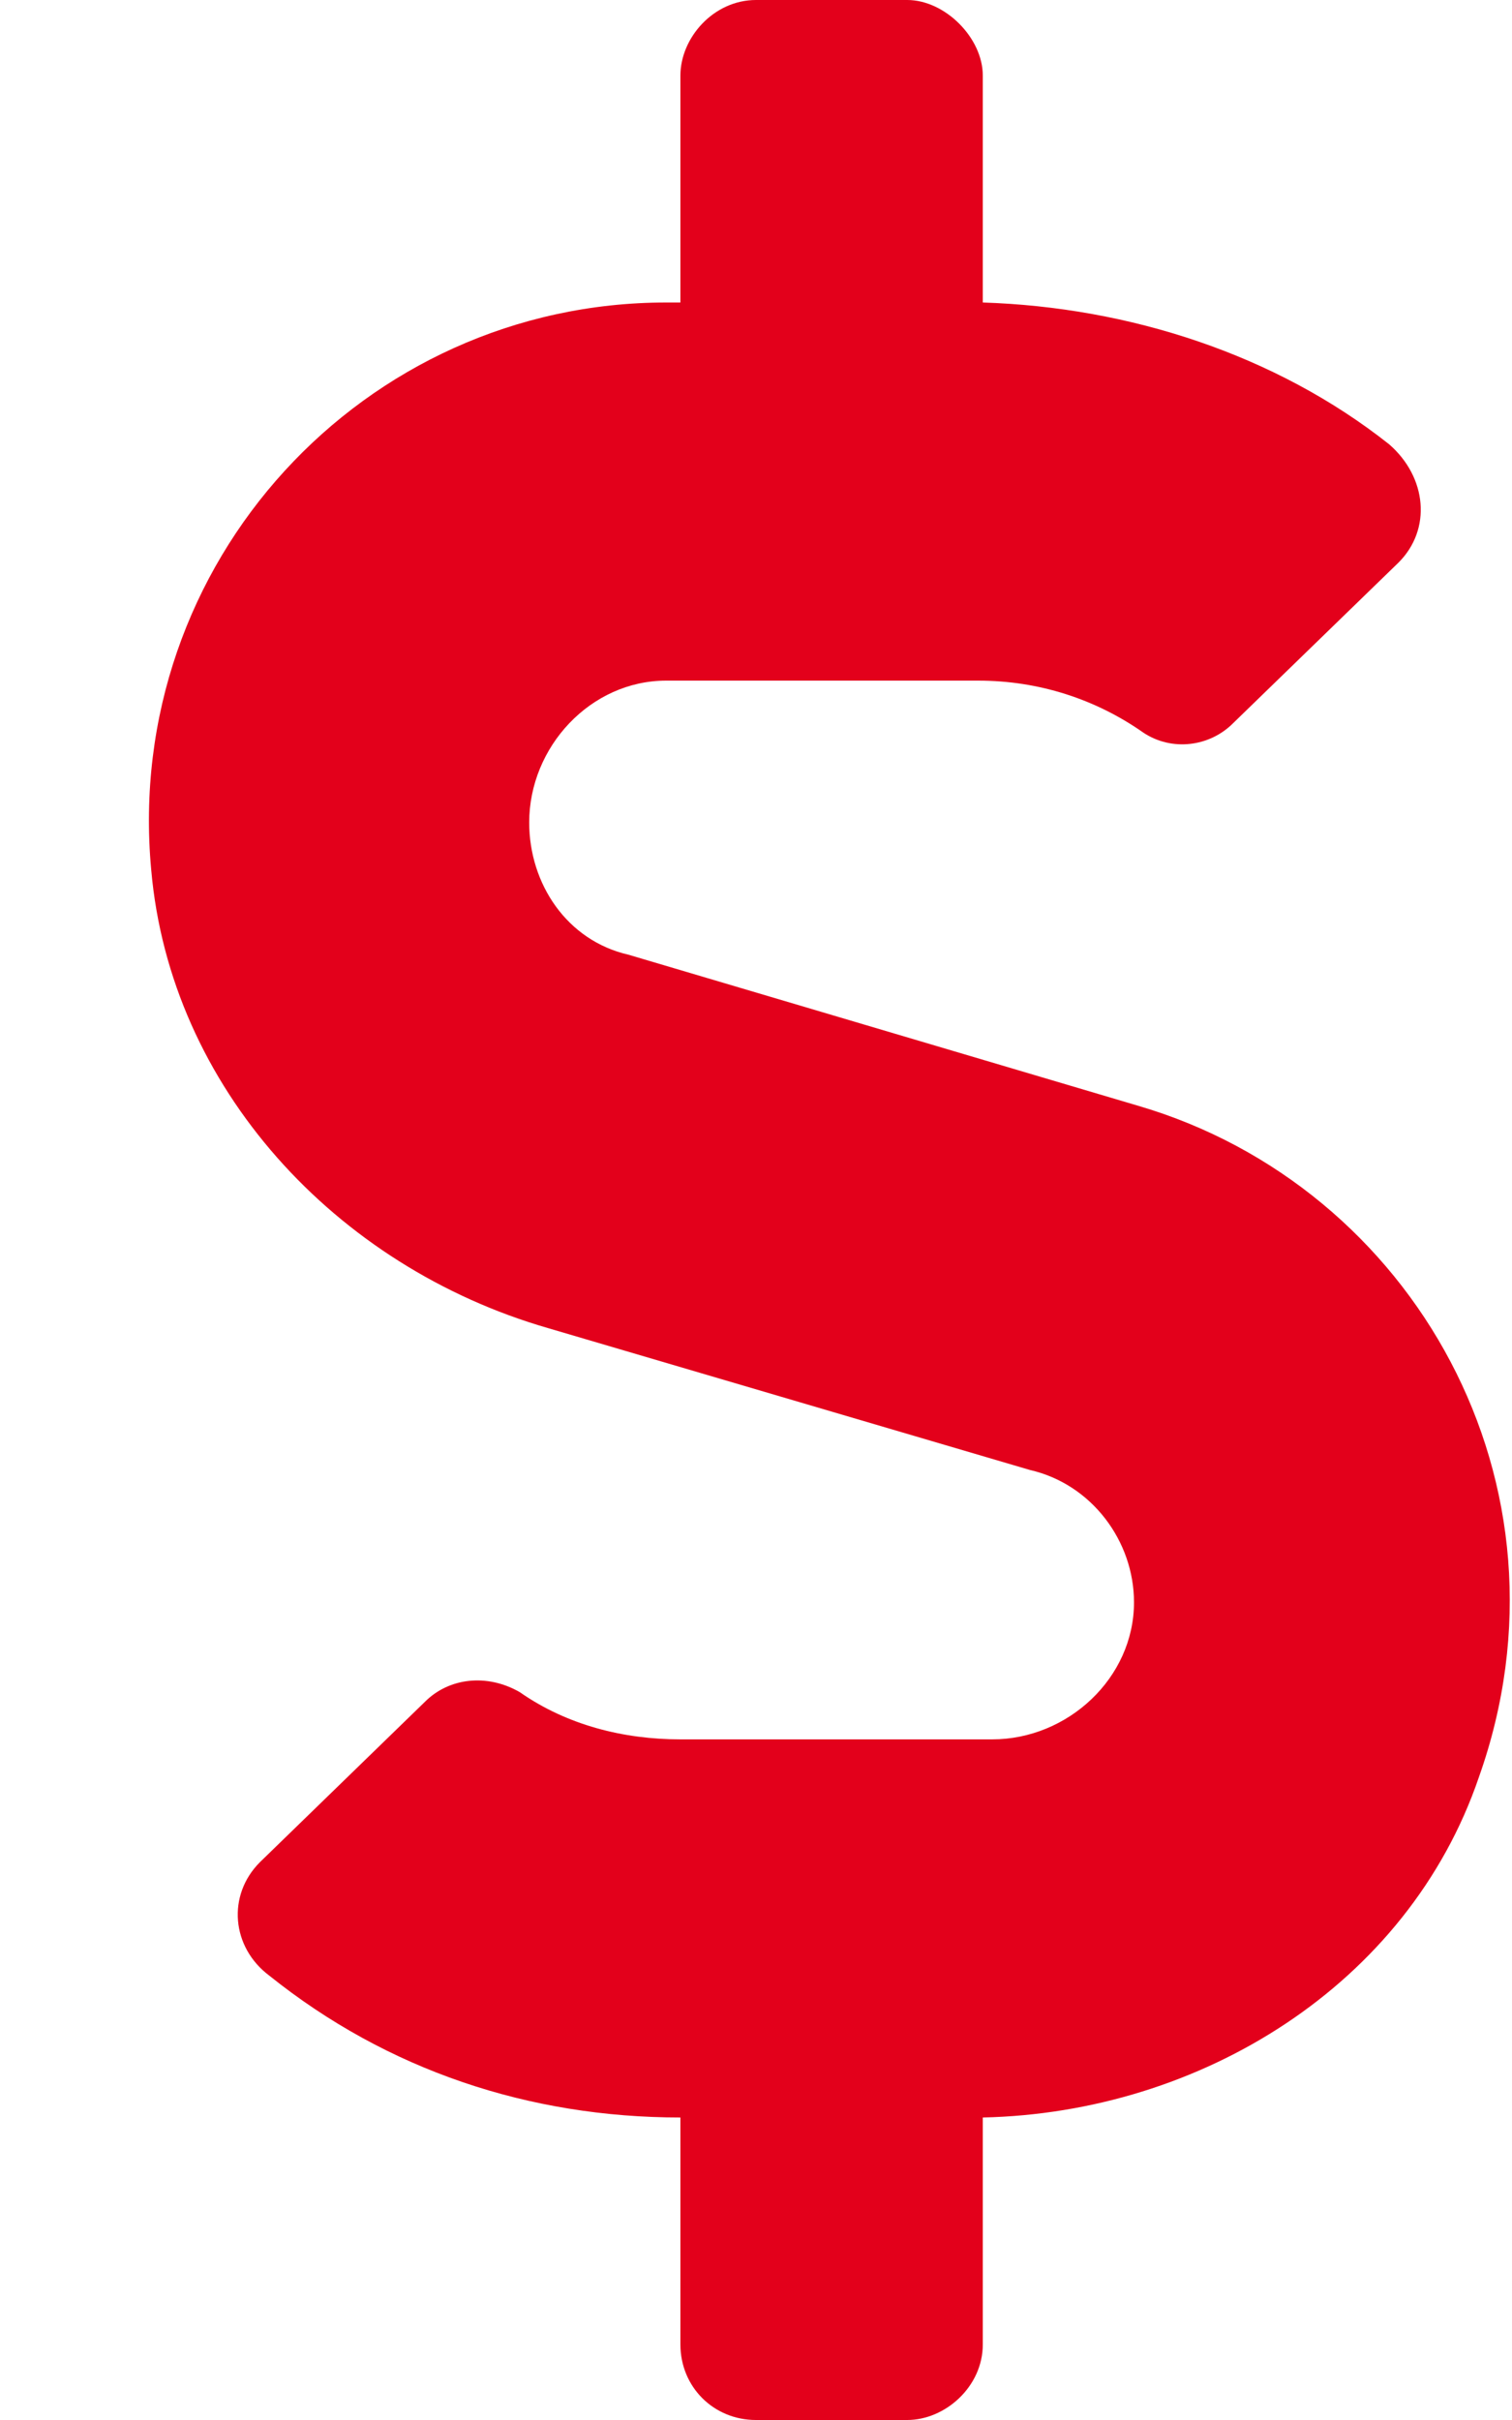
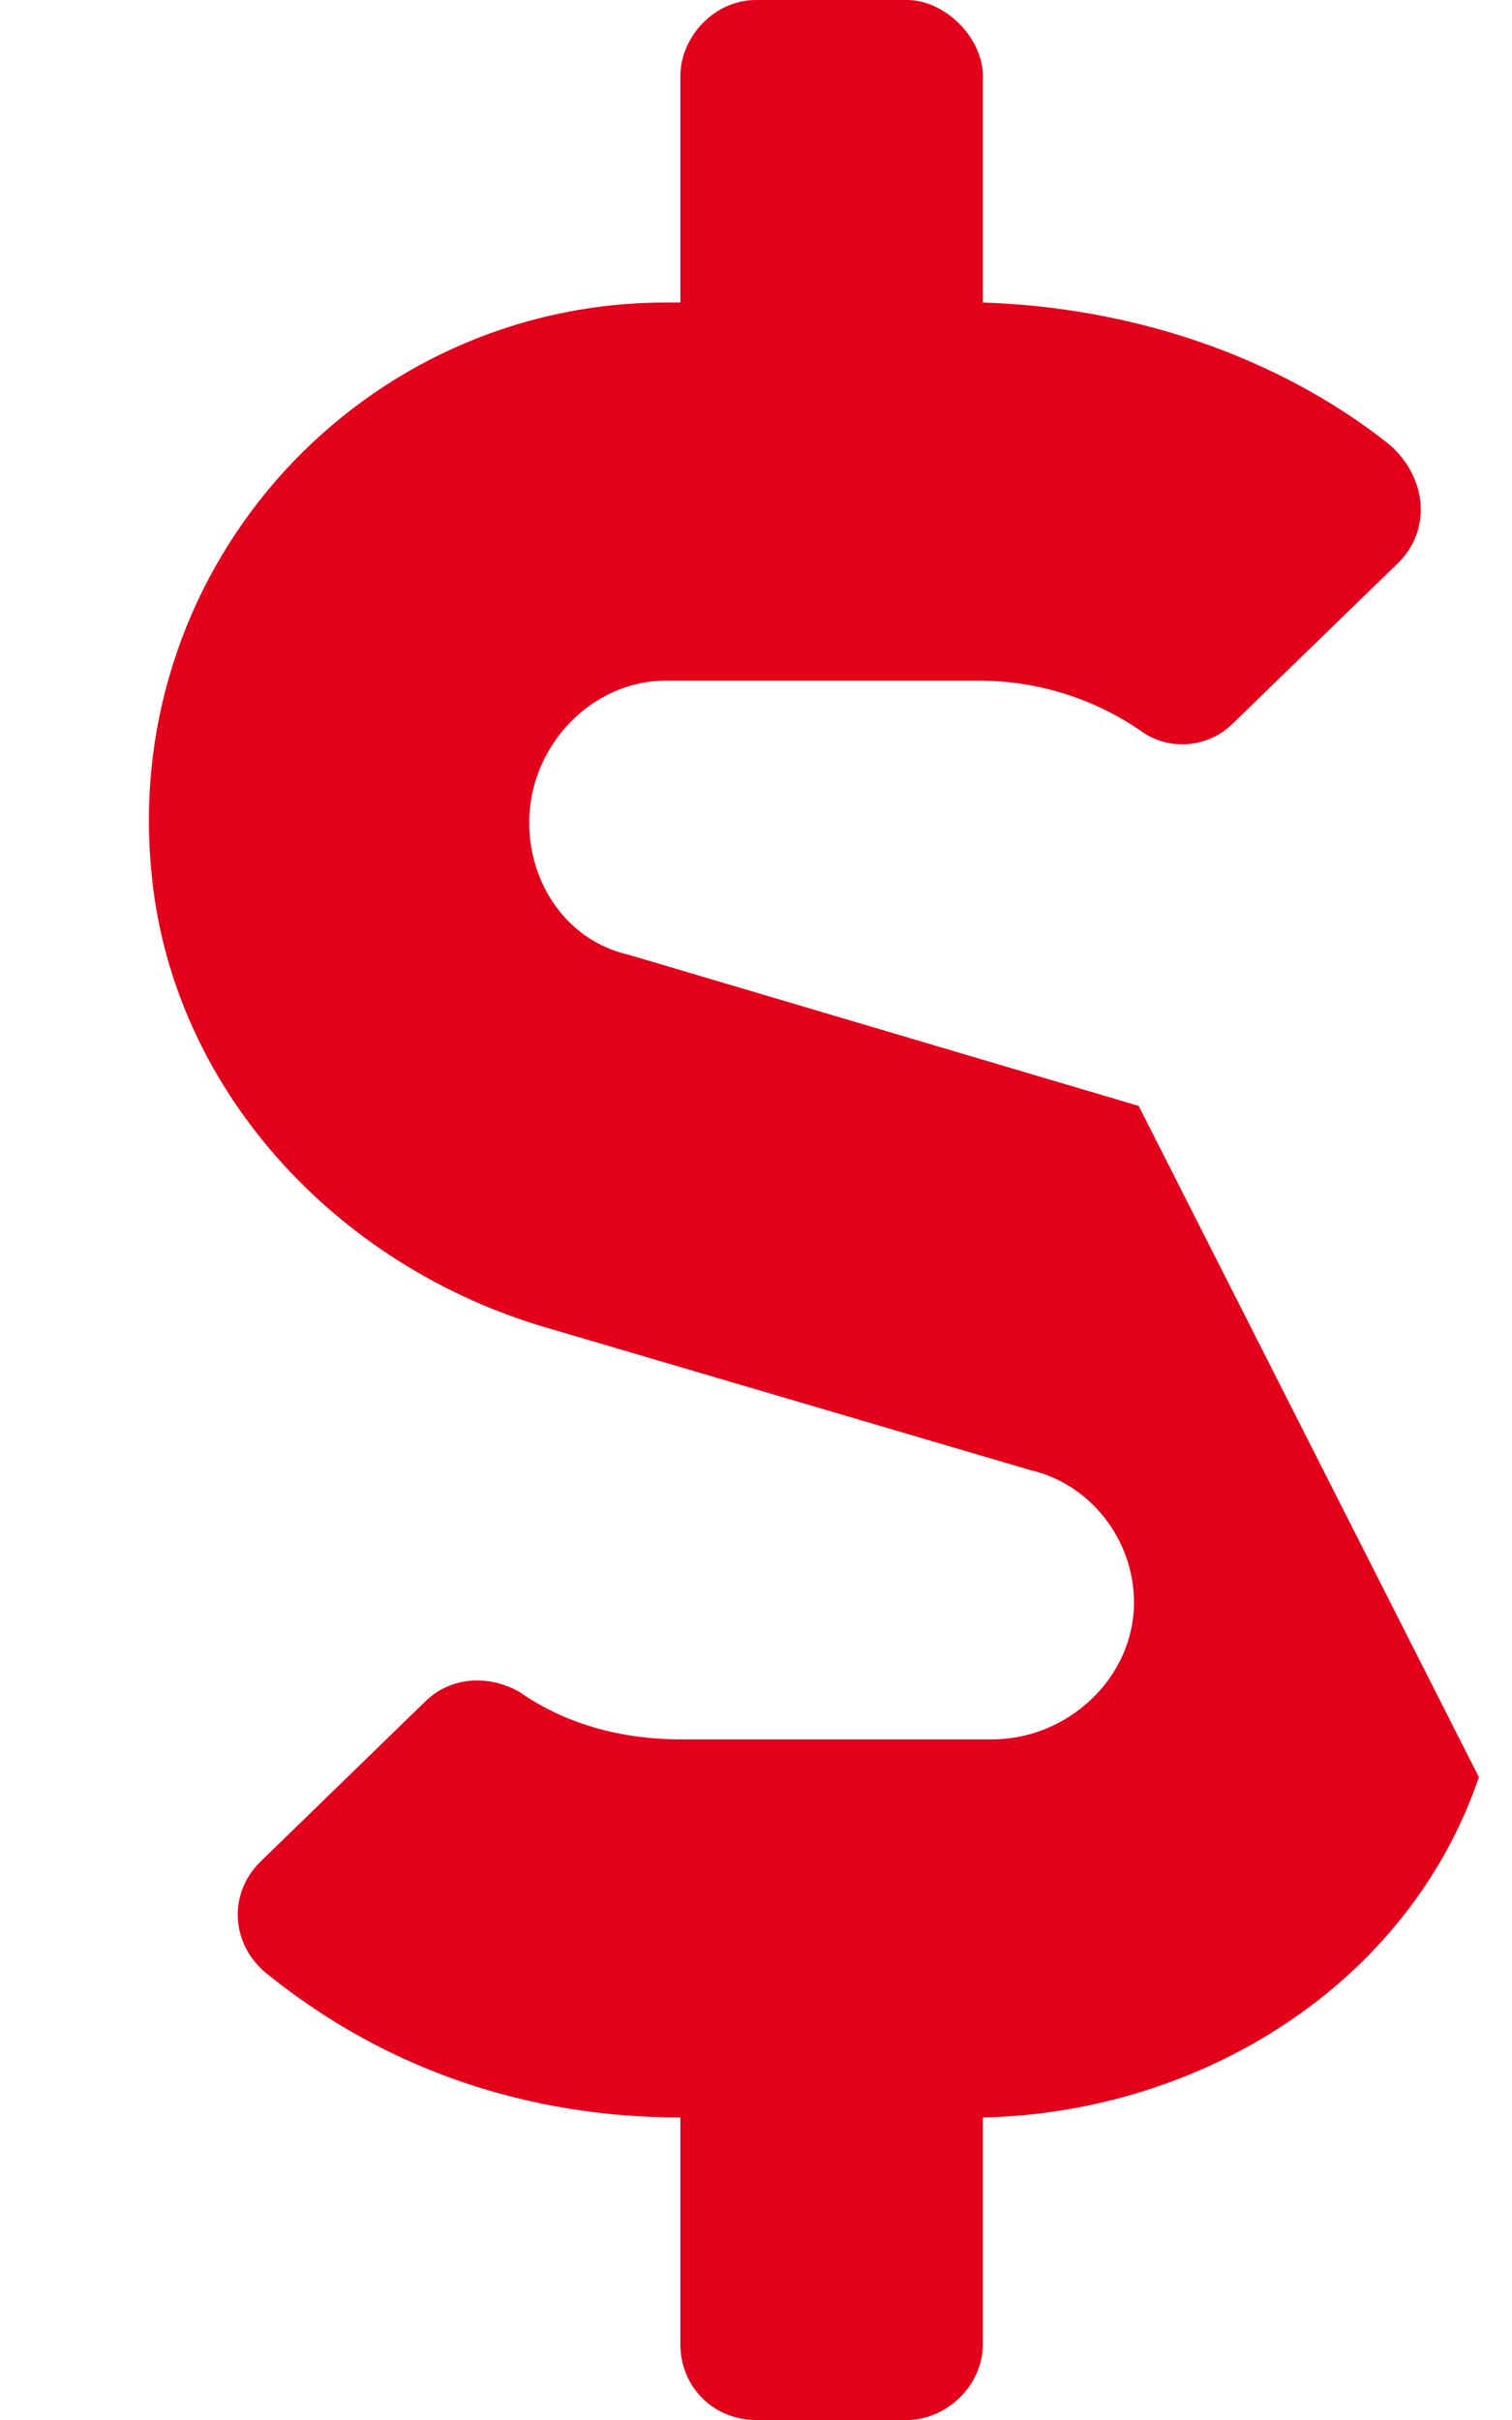
<svg xmlns="http://www.w3.org/2000/svg" width="10" height="16" viewBox="0 0 10 16" fill="none">
-   <path d="M7.531 7.312L4.156 6.312C3.75 6.219 3.5 5.844 3.5 5.438C3.5 4.938 3.906 4.5 4.406 4.5H6.469C6.875 4.5 7.25 4.625 7.562 4.844C7.75 4.969 8 4.938 8.156 4.781L9.25 3.719C9.469 3.5 9.438 3.156 9.188 2.938C8.438 2.344 7.469 2.031 6.5 2V0.5C6.5 0.25 6.25 0 6 0H5C4.719 0 4.5 0.25 4.5 0.5V2H4.406C2.406 2 0.812 3.719 1 5.75C1.125 7.188 2.219 8.375 3.625 8.781L6.812 9.719C7.219 9.812 7.5 10.188 7.5 10.594C7.5 11.094 7.062 11.5 6.562 11.5H4.5C4.125 11.5 3.75 11.406 3.438 11.188C3.219 11.062 2.969 11.094 2.812 11.25L1.719 12.312C1.5 12.531 1.531 12.875 1.781 13.062C2.562 13.688 3.5 14 4.5 14V15.5C4.5 15.781 4.719 16 5 16H6C6.25 16 6.5 15.781 6.5 15.5V14C7.938 13.969 9.312 13.125 9.781 11.75C10.469 9.812 9.344 7.844 7.531 7.312Z" fill="#E3001B" />
+   <path d="M7.531 7.312L4.156 6.312C3.75 6.219 3.5 5.844 3.5 5.438C3.5 4.938 3.906 4.5 4.406 4.5H6.469C6.875 4.5 7.25 4.625 7.562 4.844C7.75 4.969 8 4.938 8.156 4.781L9.25 3.719C9.469 3.5 9.438 3.156 9.188 2.938C8.438 2.344 7.469 2.031 6.5 2V0.5C6.5 0.25 6.25 0 6 0H5C4.719 0 4.5 0.25 4.5 0.5V2H4.406C2.406 2 0.812 3.719 1 5.75C1.125 7.188 2.219 8.375 3.625 8.781L6.812 9.719C7.219 9.812 7.5 10.188 7.5 10.594C7.5 11.094 7.062 11.5 6.562 11.5H4.5C4.125 11.5 3.75 11.406 3.438 11.188C3.219 11.062 2.969 11.094 2.812 11.25L1.719 12.312C1.5 12.531 1.531 12.875 1.781 13.062C2.562 13.688 3.5 14 4.5 14V15.5C4.5 15.781 4.719 16 5 16H6C6.25 16 6.5 15.781 6.5 15.5V14C7.938 13.969 9.312 13.125 9.781 11.75Z" fill="#E3001B" />
</svg>